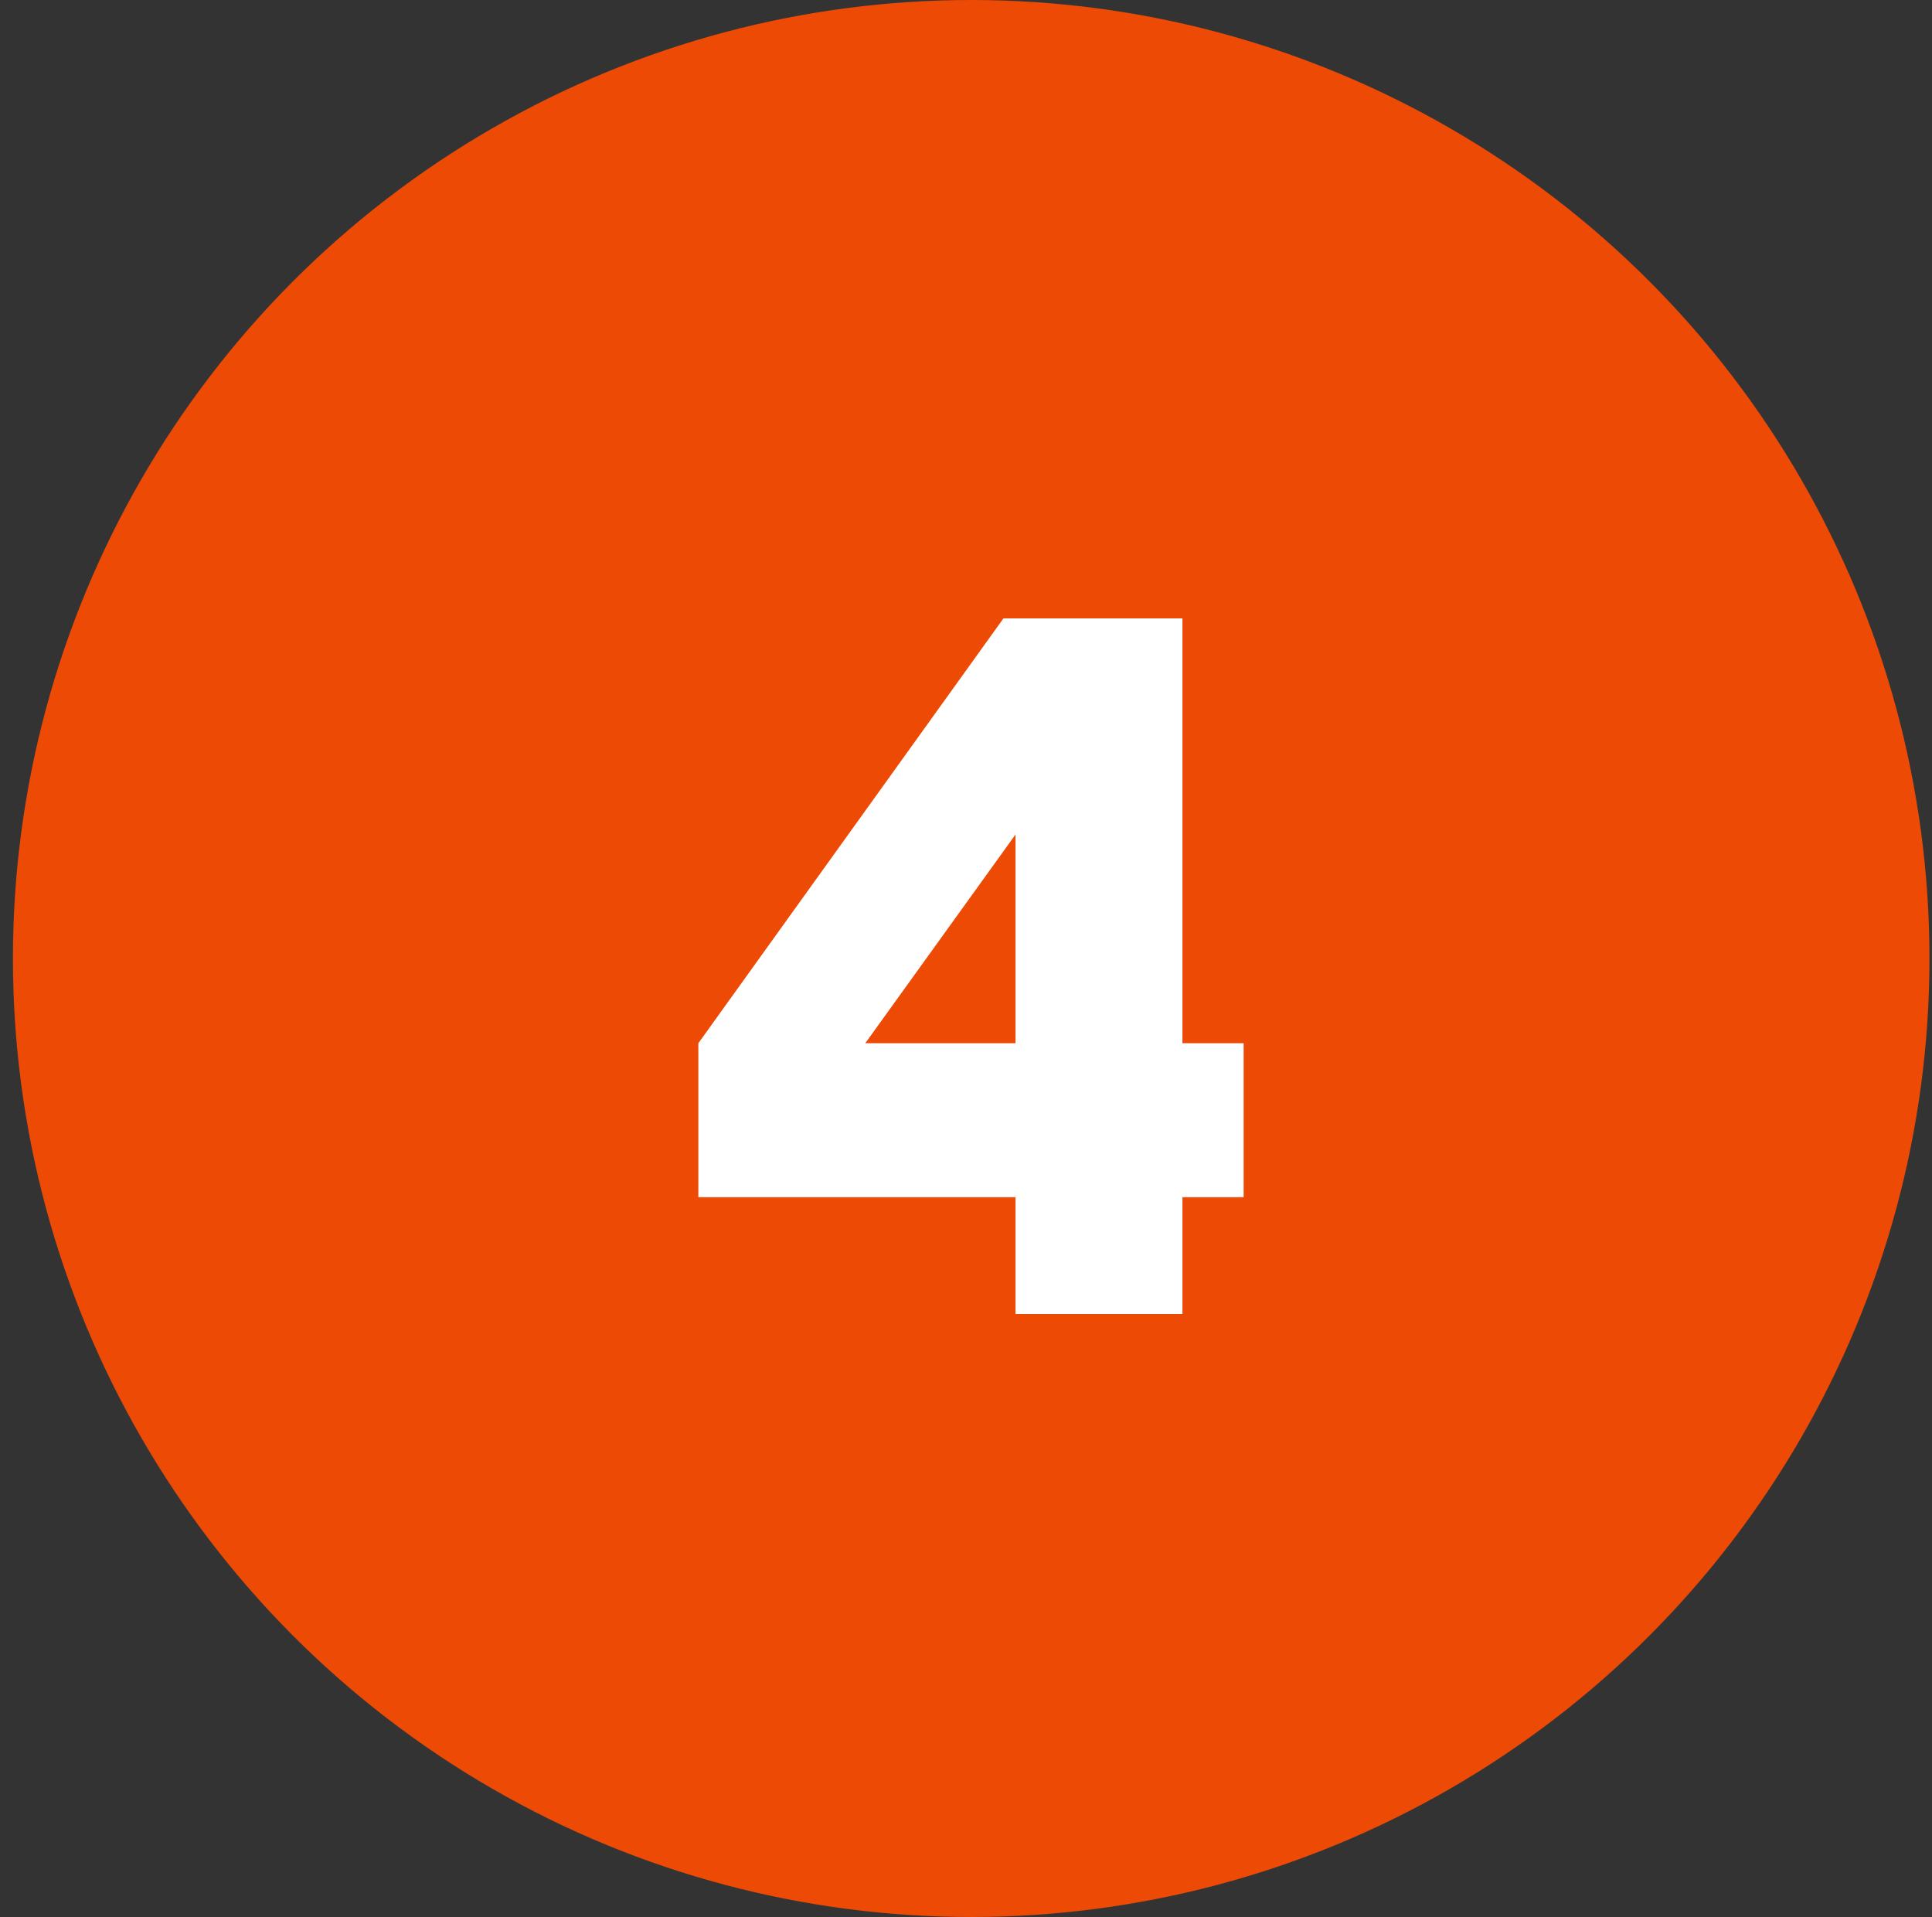
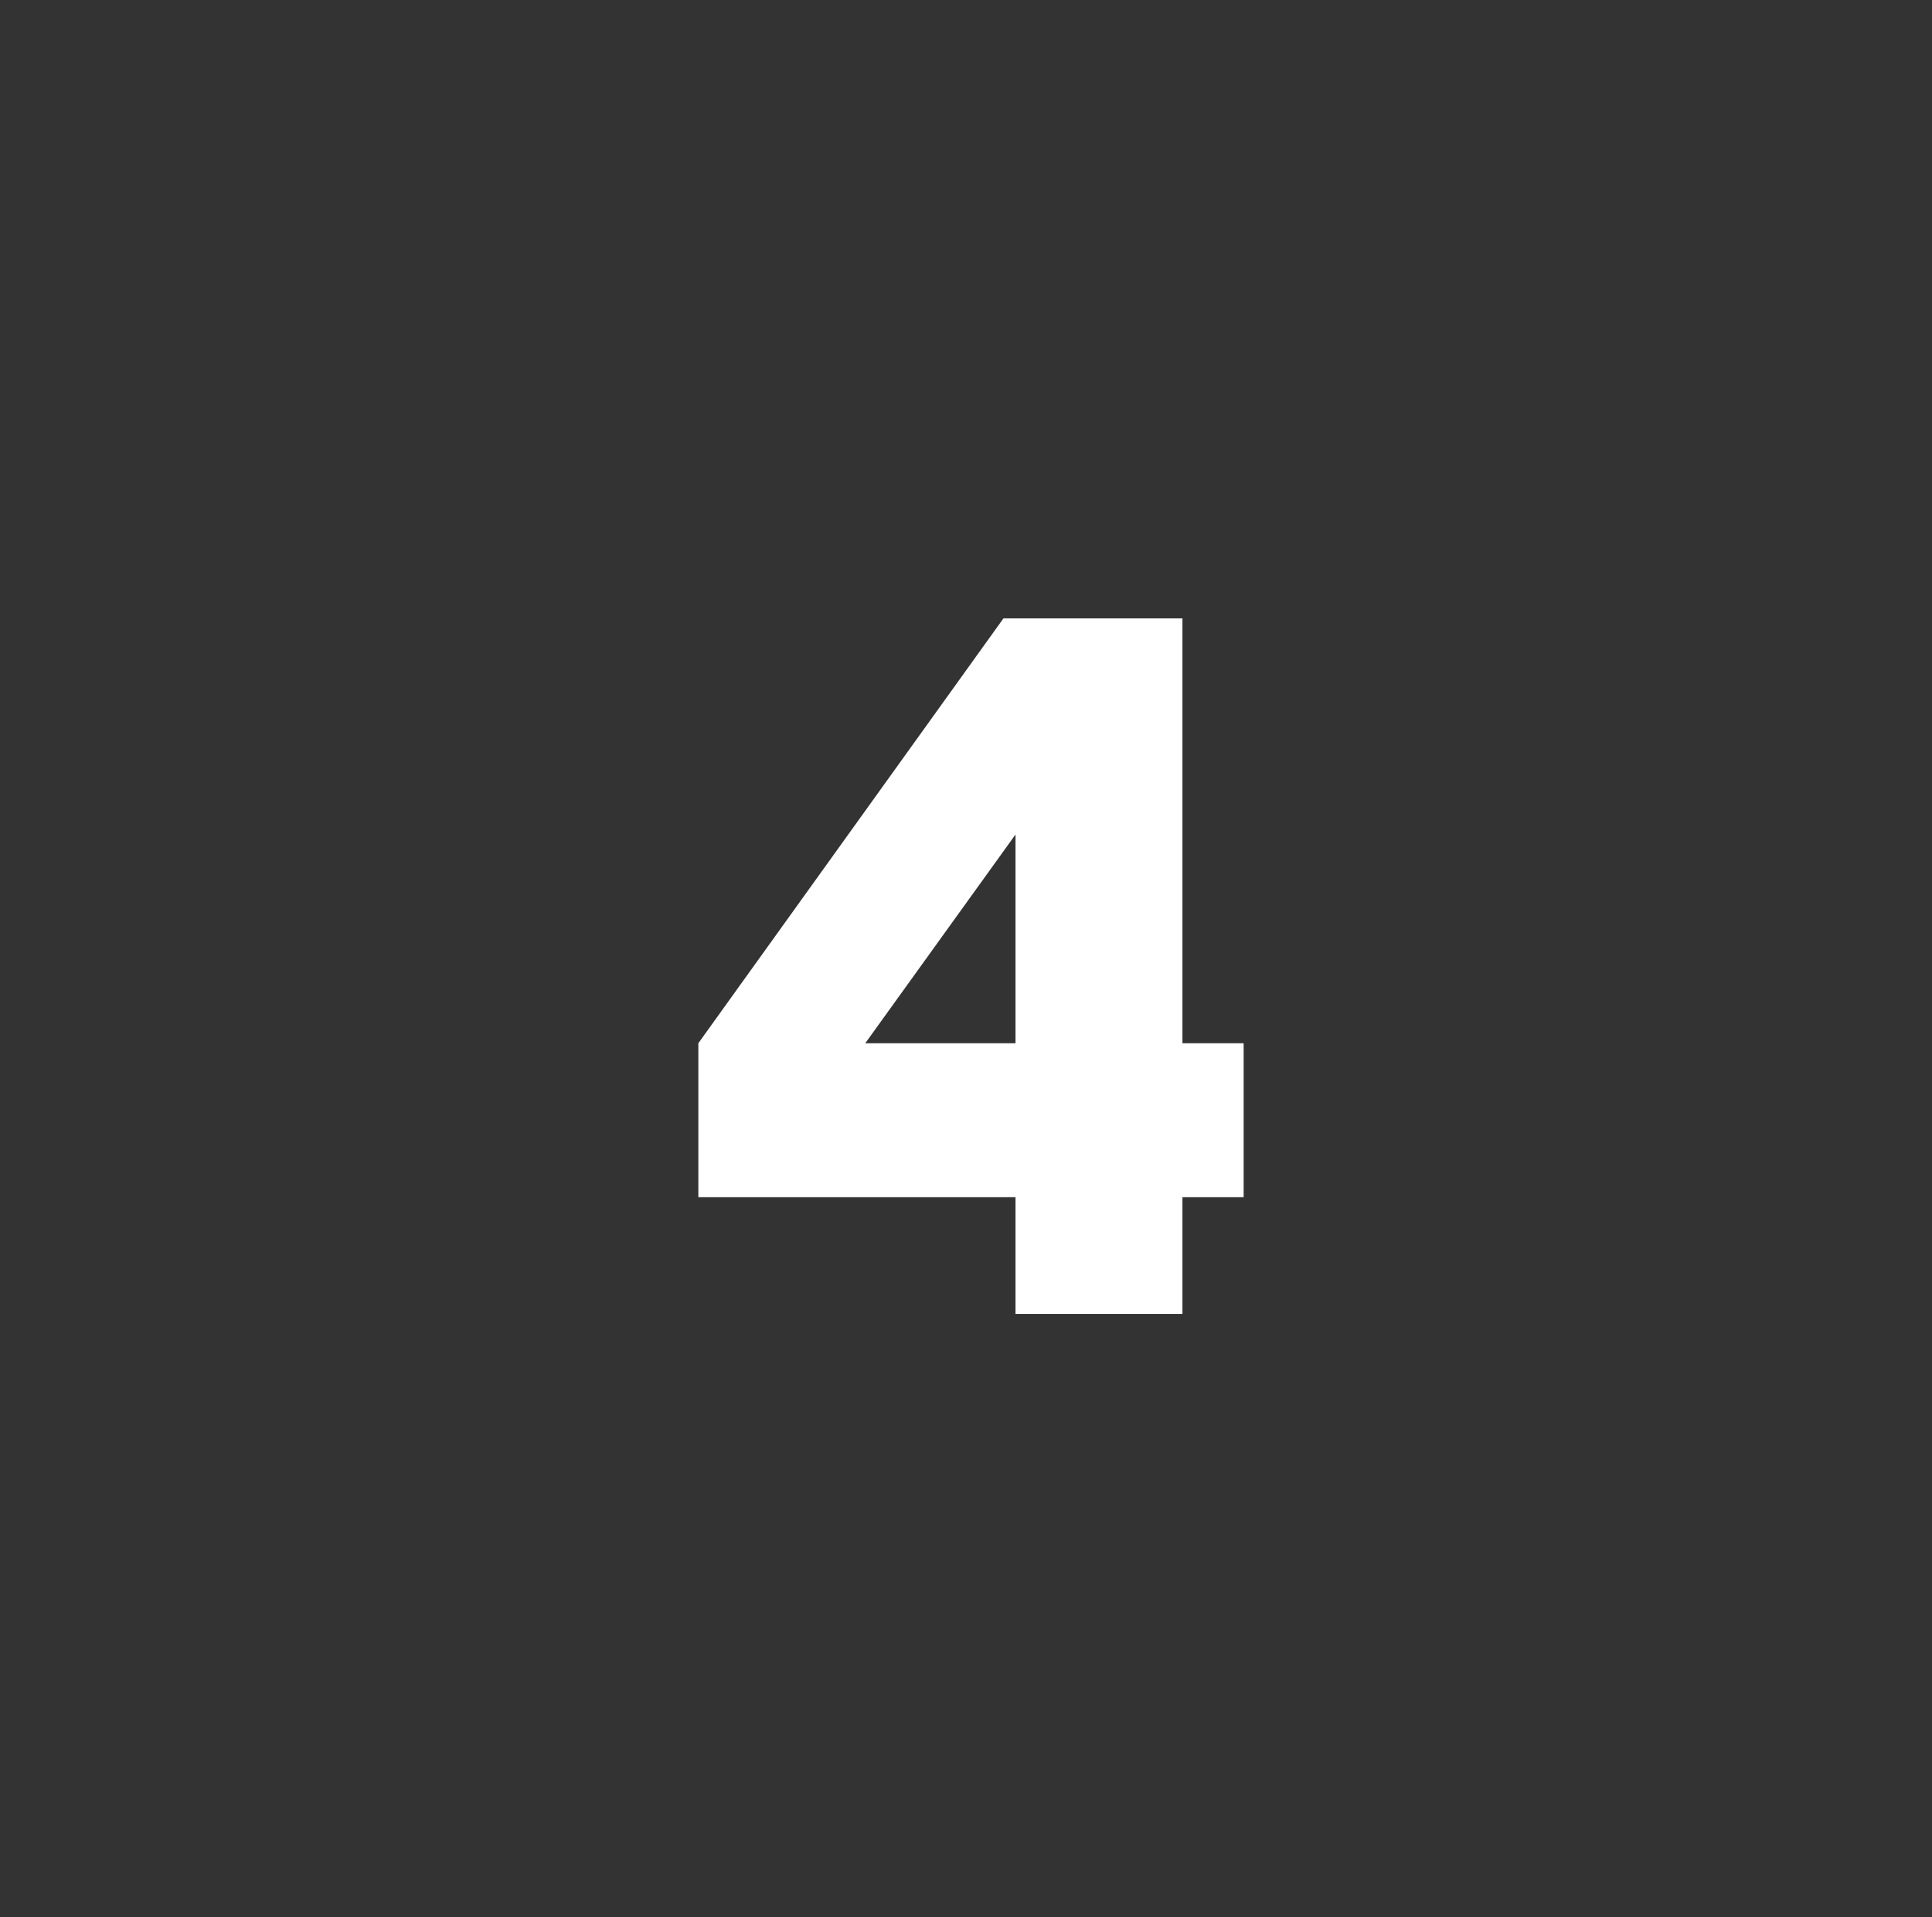
<svg xmlns="http://www.w3.org/2000/svg" width="125" height="124" viewBox="0 0 125 124" fill="none">
  <rect x="0" y="0" width="125" height="124" fill="#333333" stroke="none" />
-   <circle cx="62.836" cy="62" r="62" fill="#EC4A05" />
  <path d="M76.503 67.48H80.463V77.44H76.503V85H65.703V77.44H45.183V67.48L64.923 40H76.503V67.48ZM65.703 67.48V53.98L55.983 67.48H65.703Z" fill="white" />
</svg>